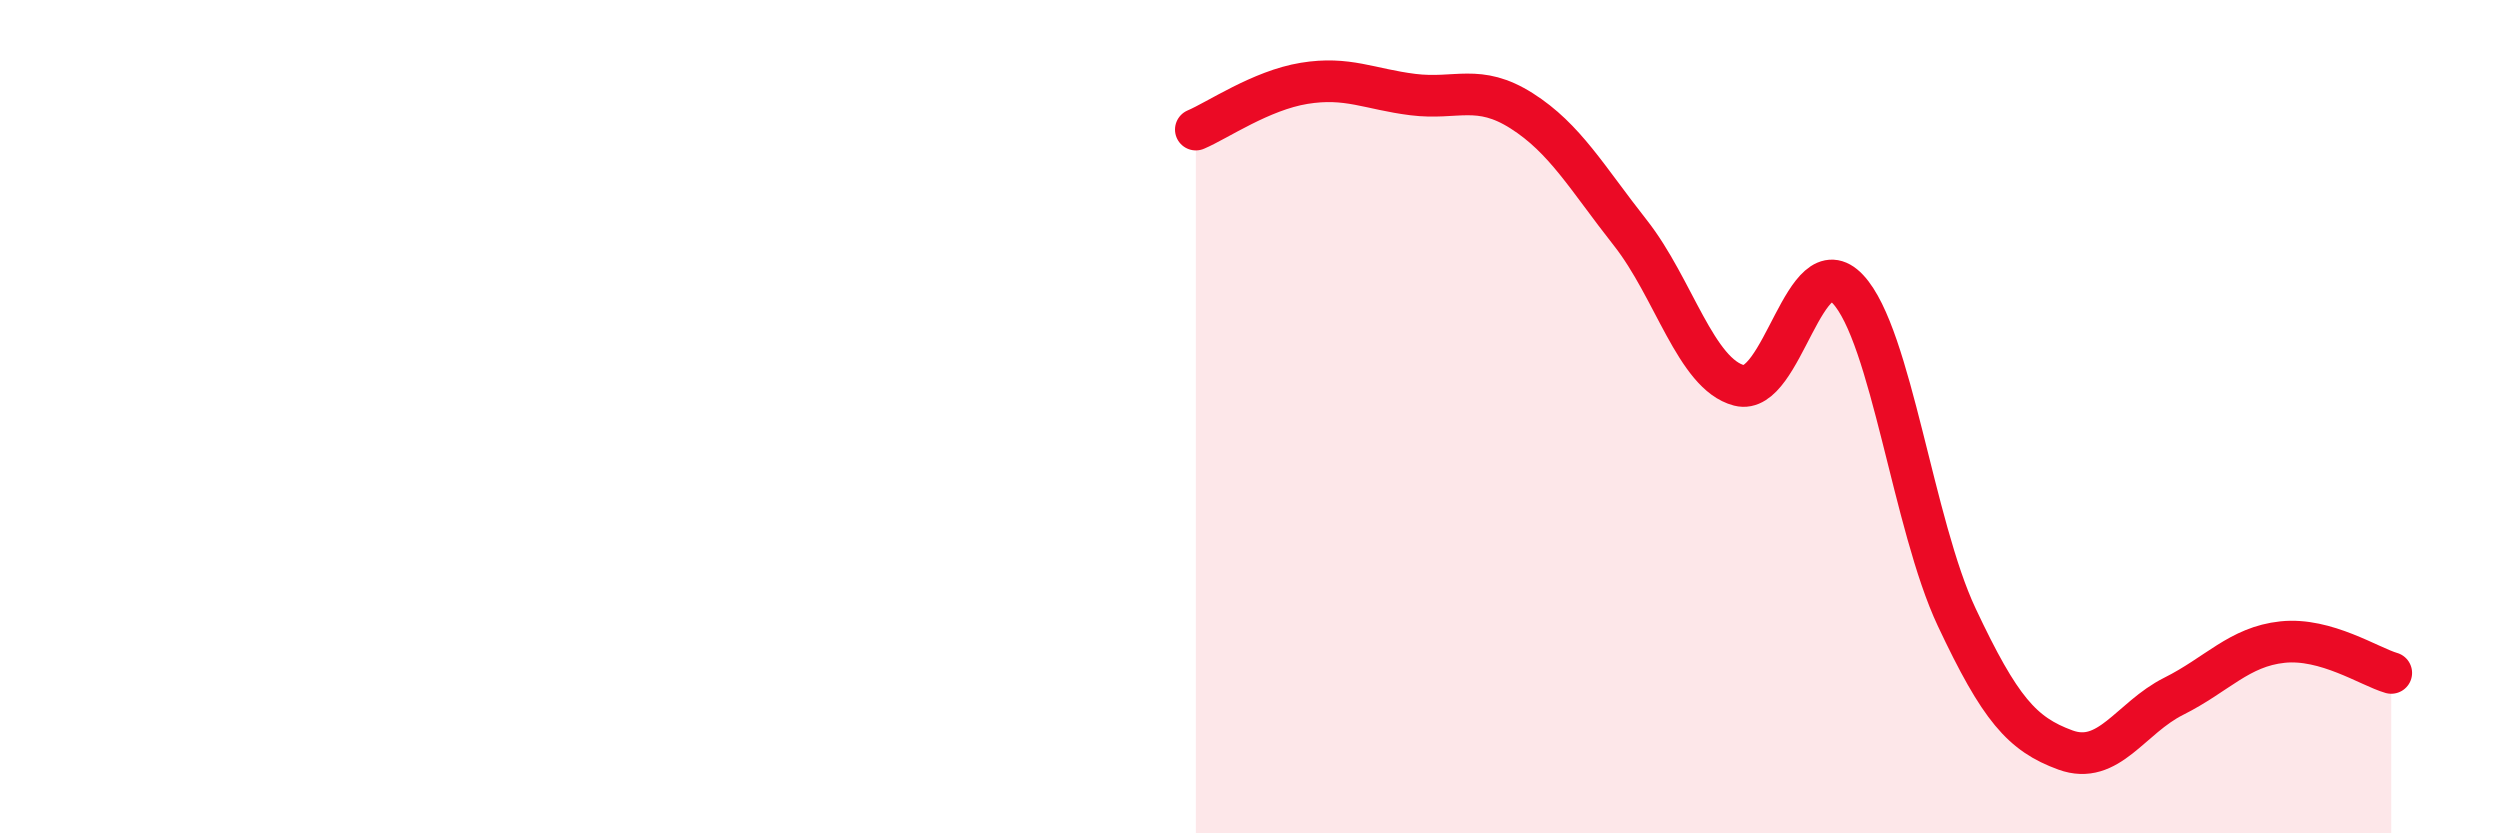
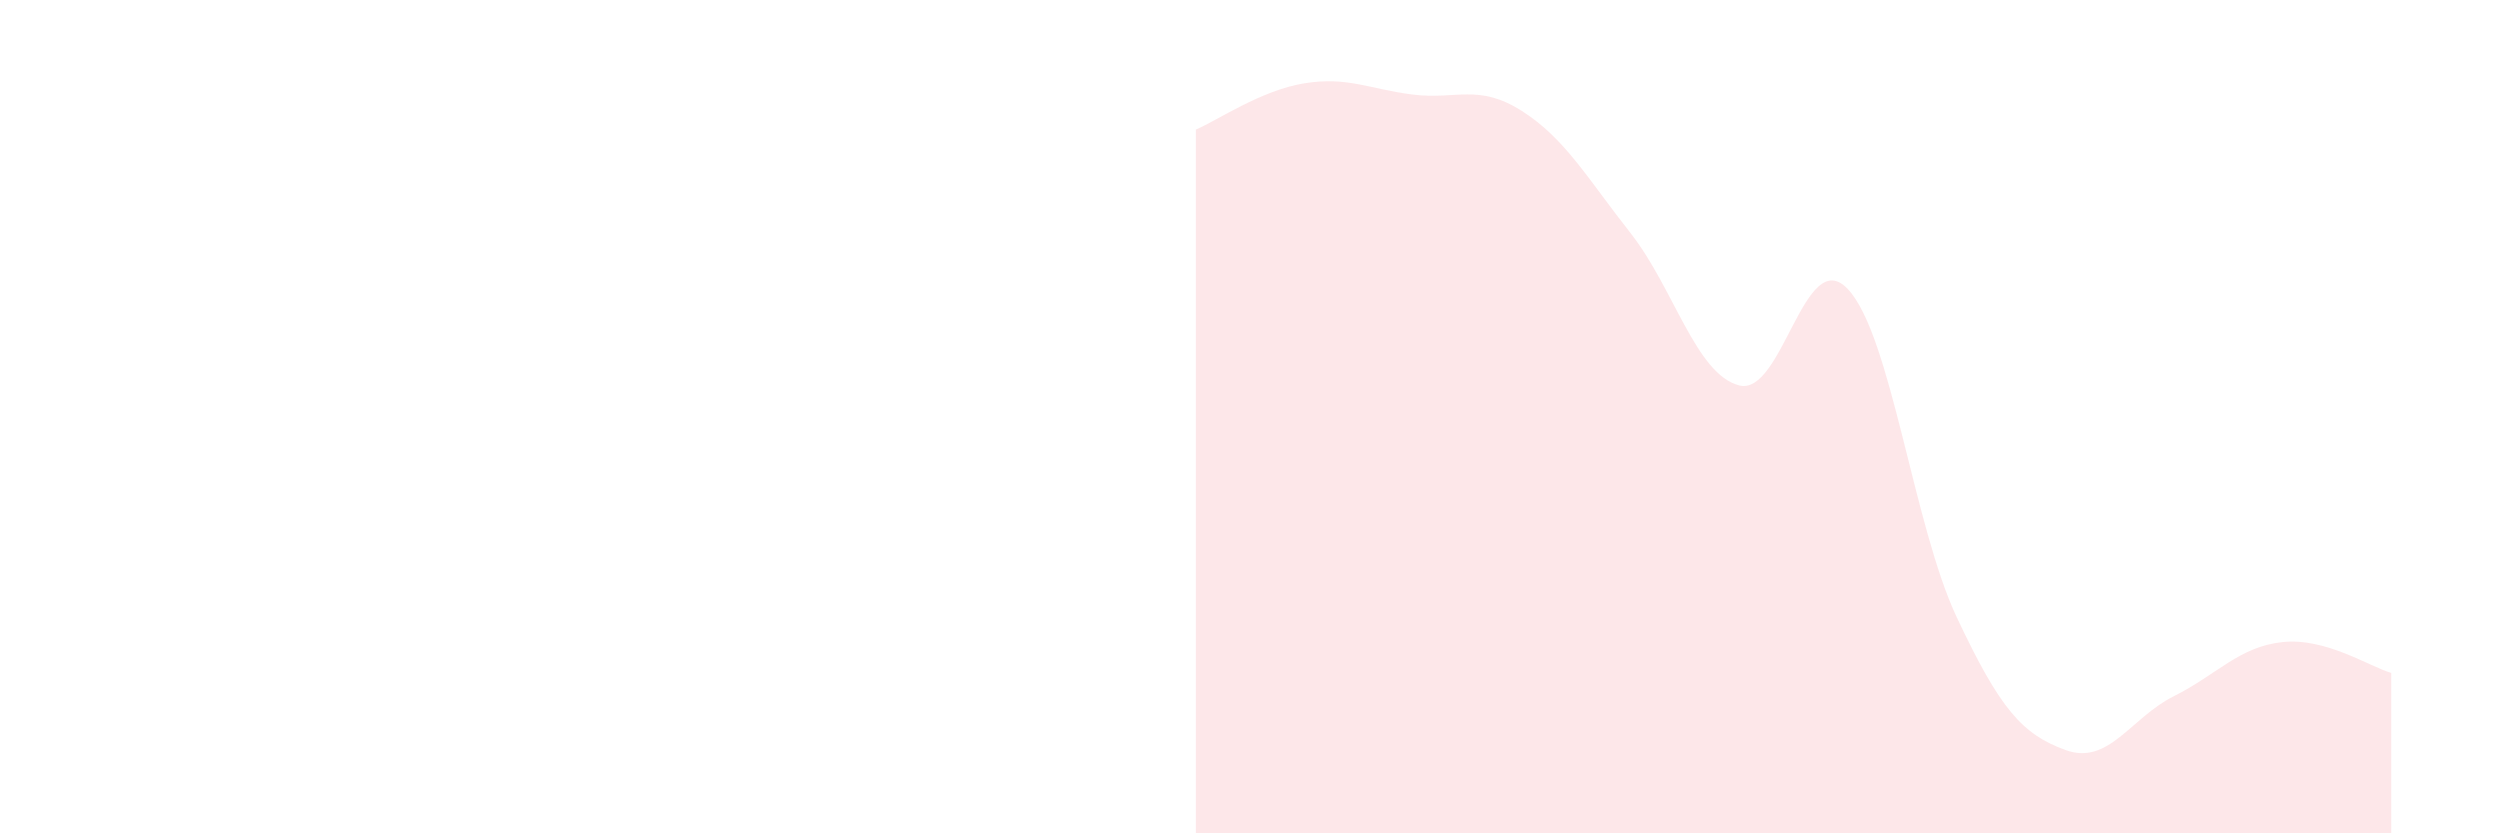
<svg xmlns="http://www.w3.org/2000/svg" width="60" height="20" viewBox="0 0 60 20">
  <path d="M 28.7,3.11 C 29.22,2.89 30.26,2.17 31.3,2 C 32.34,1.83 32.87,2.14 33.91,2.27 C 34.95,2.4 35.48,2 36.52,2.66 C 37.56,3.32 38.09,4.27 39.13,5.59 C 40.17,6.91 40.7,8.98 41.74,9.25 C 42.78,9.52 43.31,5.83 44.35,6.94 C 45.39,8.05 45.92,12.6 46.96,14.81 C 48,17.02 48.53,17.62 49.57,18 C 50.61,18.38 51.13,17.23 52.17,16.71 C 53.21,16.19 53.74,15.52 54.78,15.41 C 55.82,15.3 56.87,16 57.39,16.15L57.39 20L28.7 20Z" fill="#EB0A25" opacity="0.1" stroke-linecap="round" stroke-linejoin="round" />
-   <path d="M 28.7,3.11 C 29.22,2.89 30.26,2.17 31.3,2 C 32.34,1.83 32.87,2.14 33.91,2.27 C 34.95,2.4 35.48,2 36.52,2.66 C 37.56,3.32 38.09,4.27 39.13,5.59 C 40.17,6.91 40.7,8.98 41.74,9.25 C 42.78,9.52 43.31,5.83 44.35,6.94 C 45.39,8.05 45.92,12.6 46.96,14.81 C 48,17.02 48.53,17.62 49.57,18 C 50.61,18.38 51.13,17.23 52.17,16.71 C 53.21,16.19 53.74,15.52 54.78,15.41 C 55.82,15.3 56.87,16 57.39,16.15" stroke="#EB0A25" stroke-width="1" fill="none" stroke-linecap="round" stroke-linejoin="round" />
</svg>